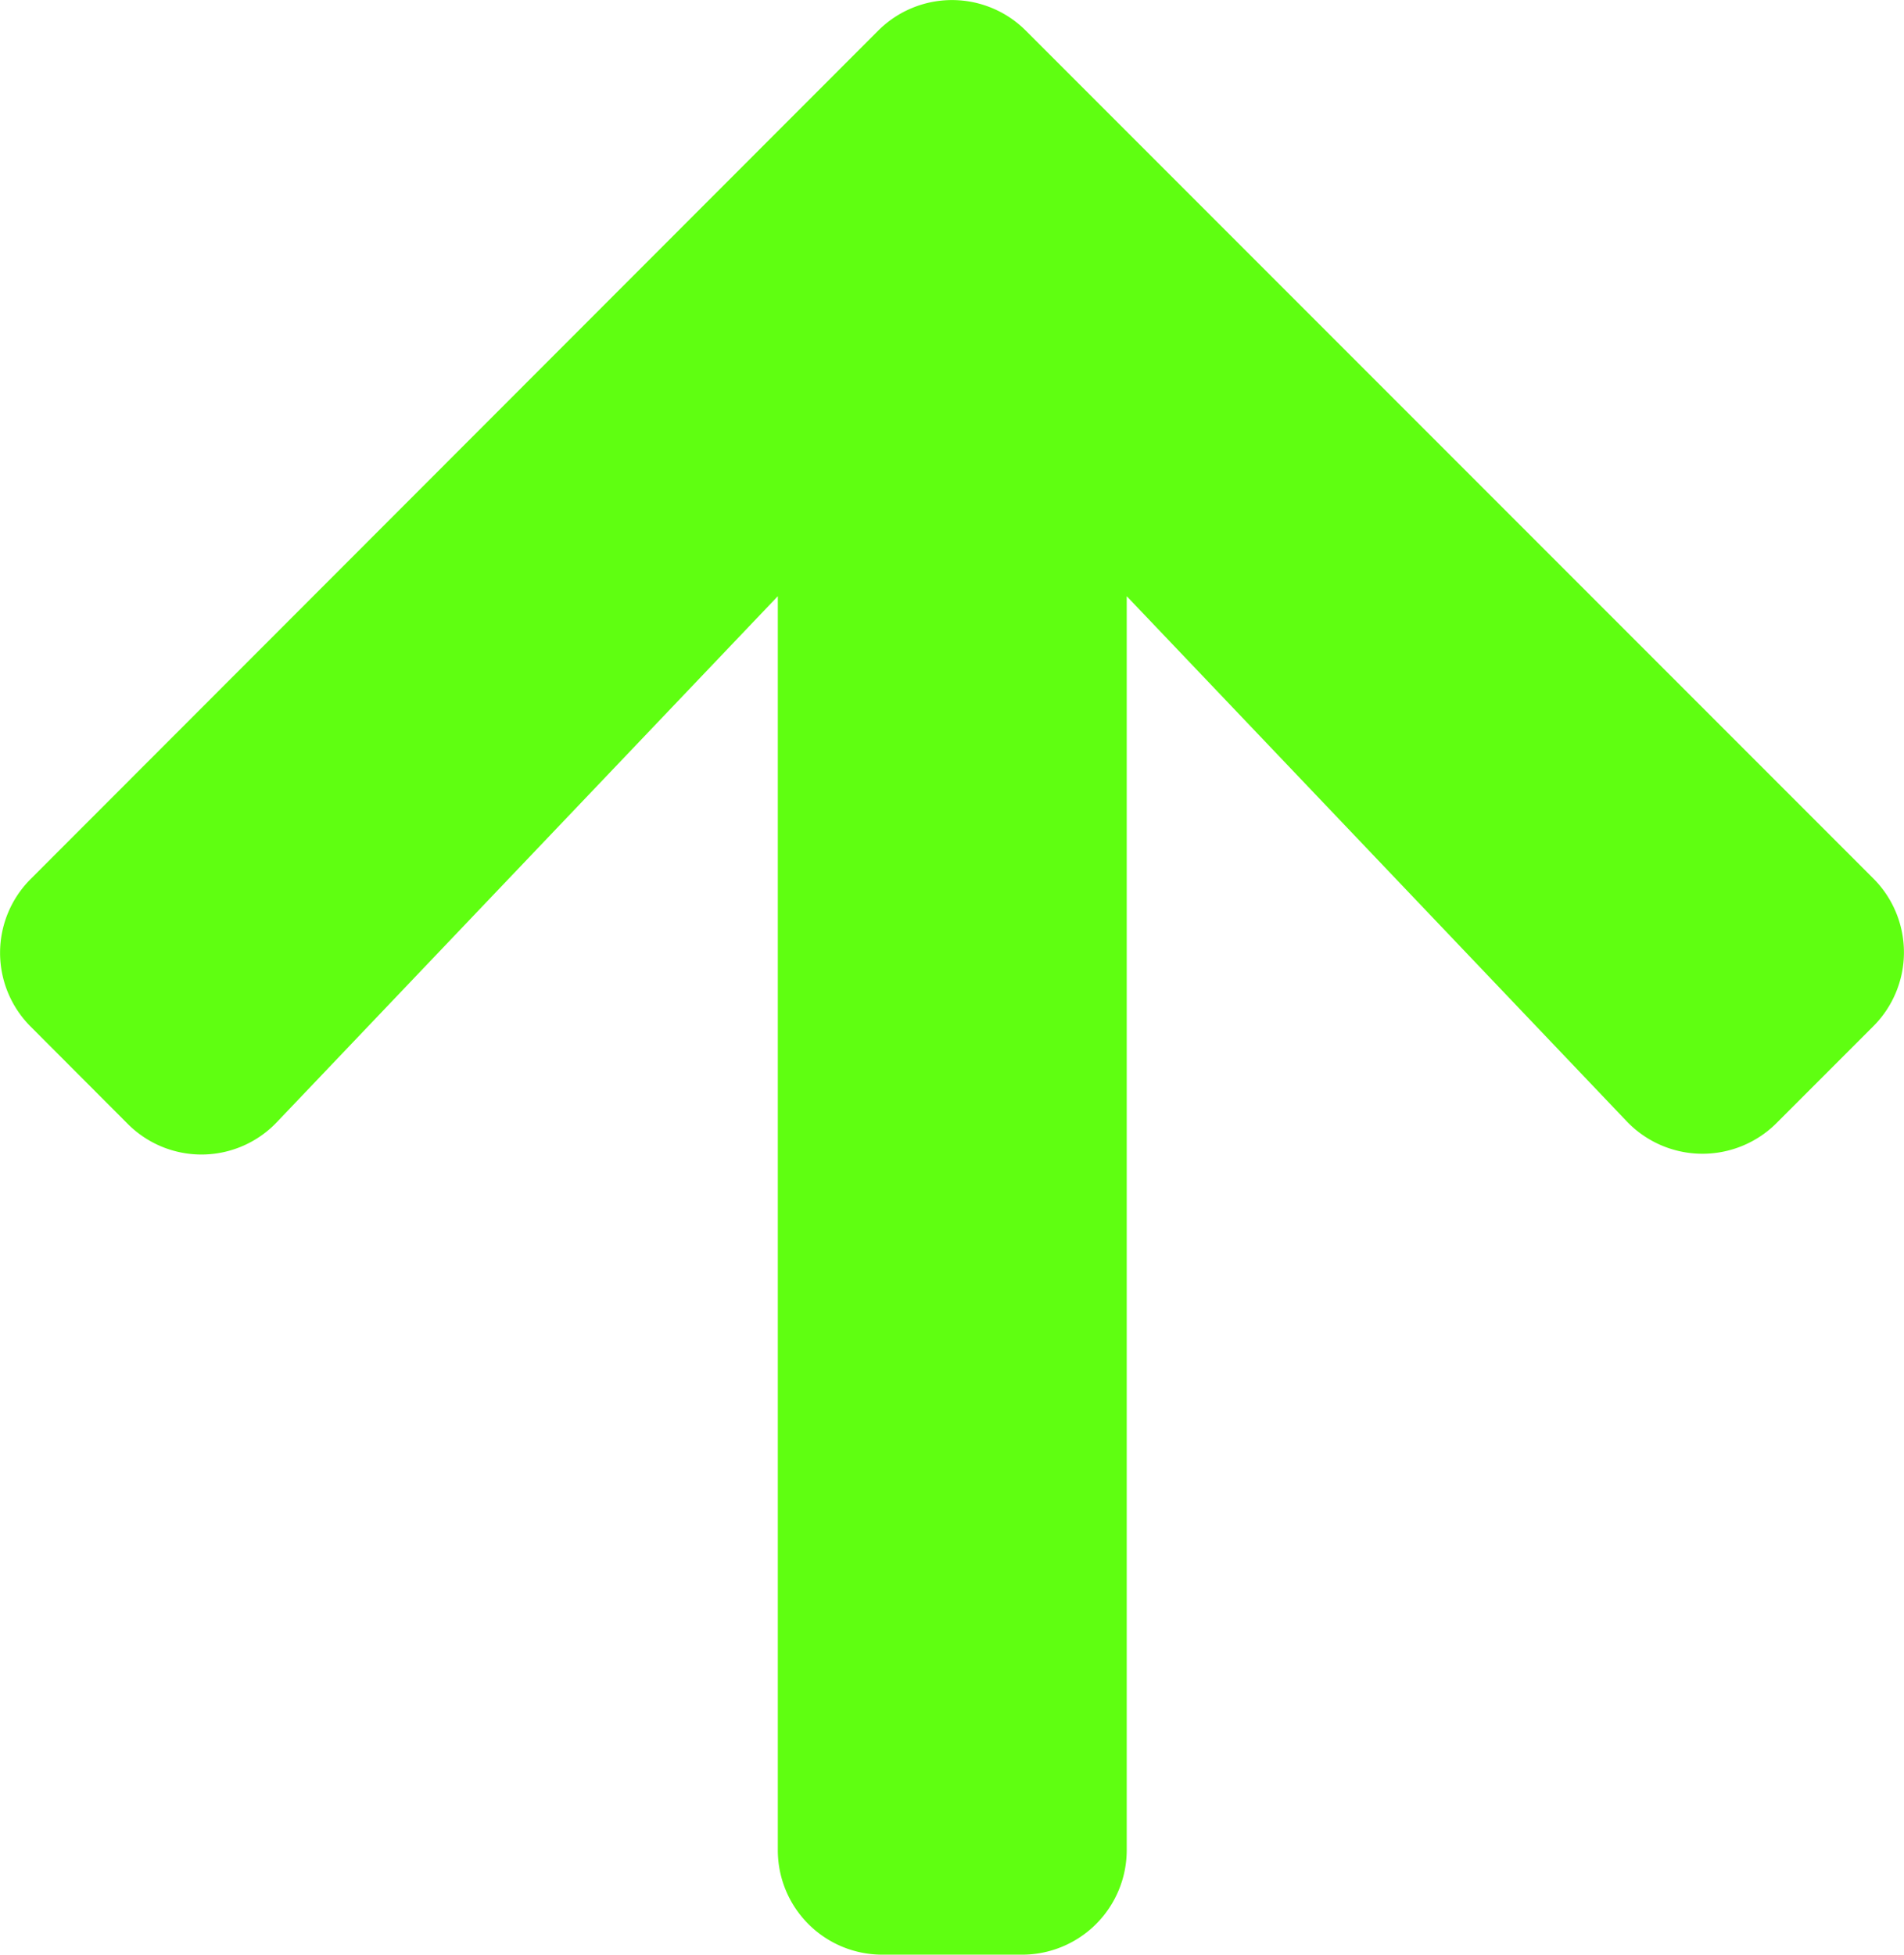
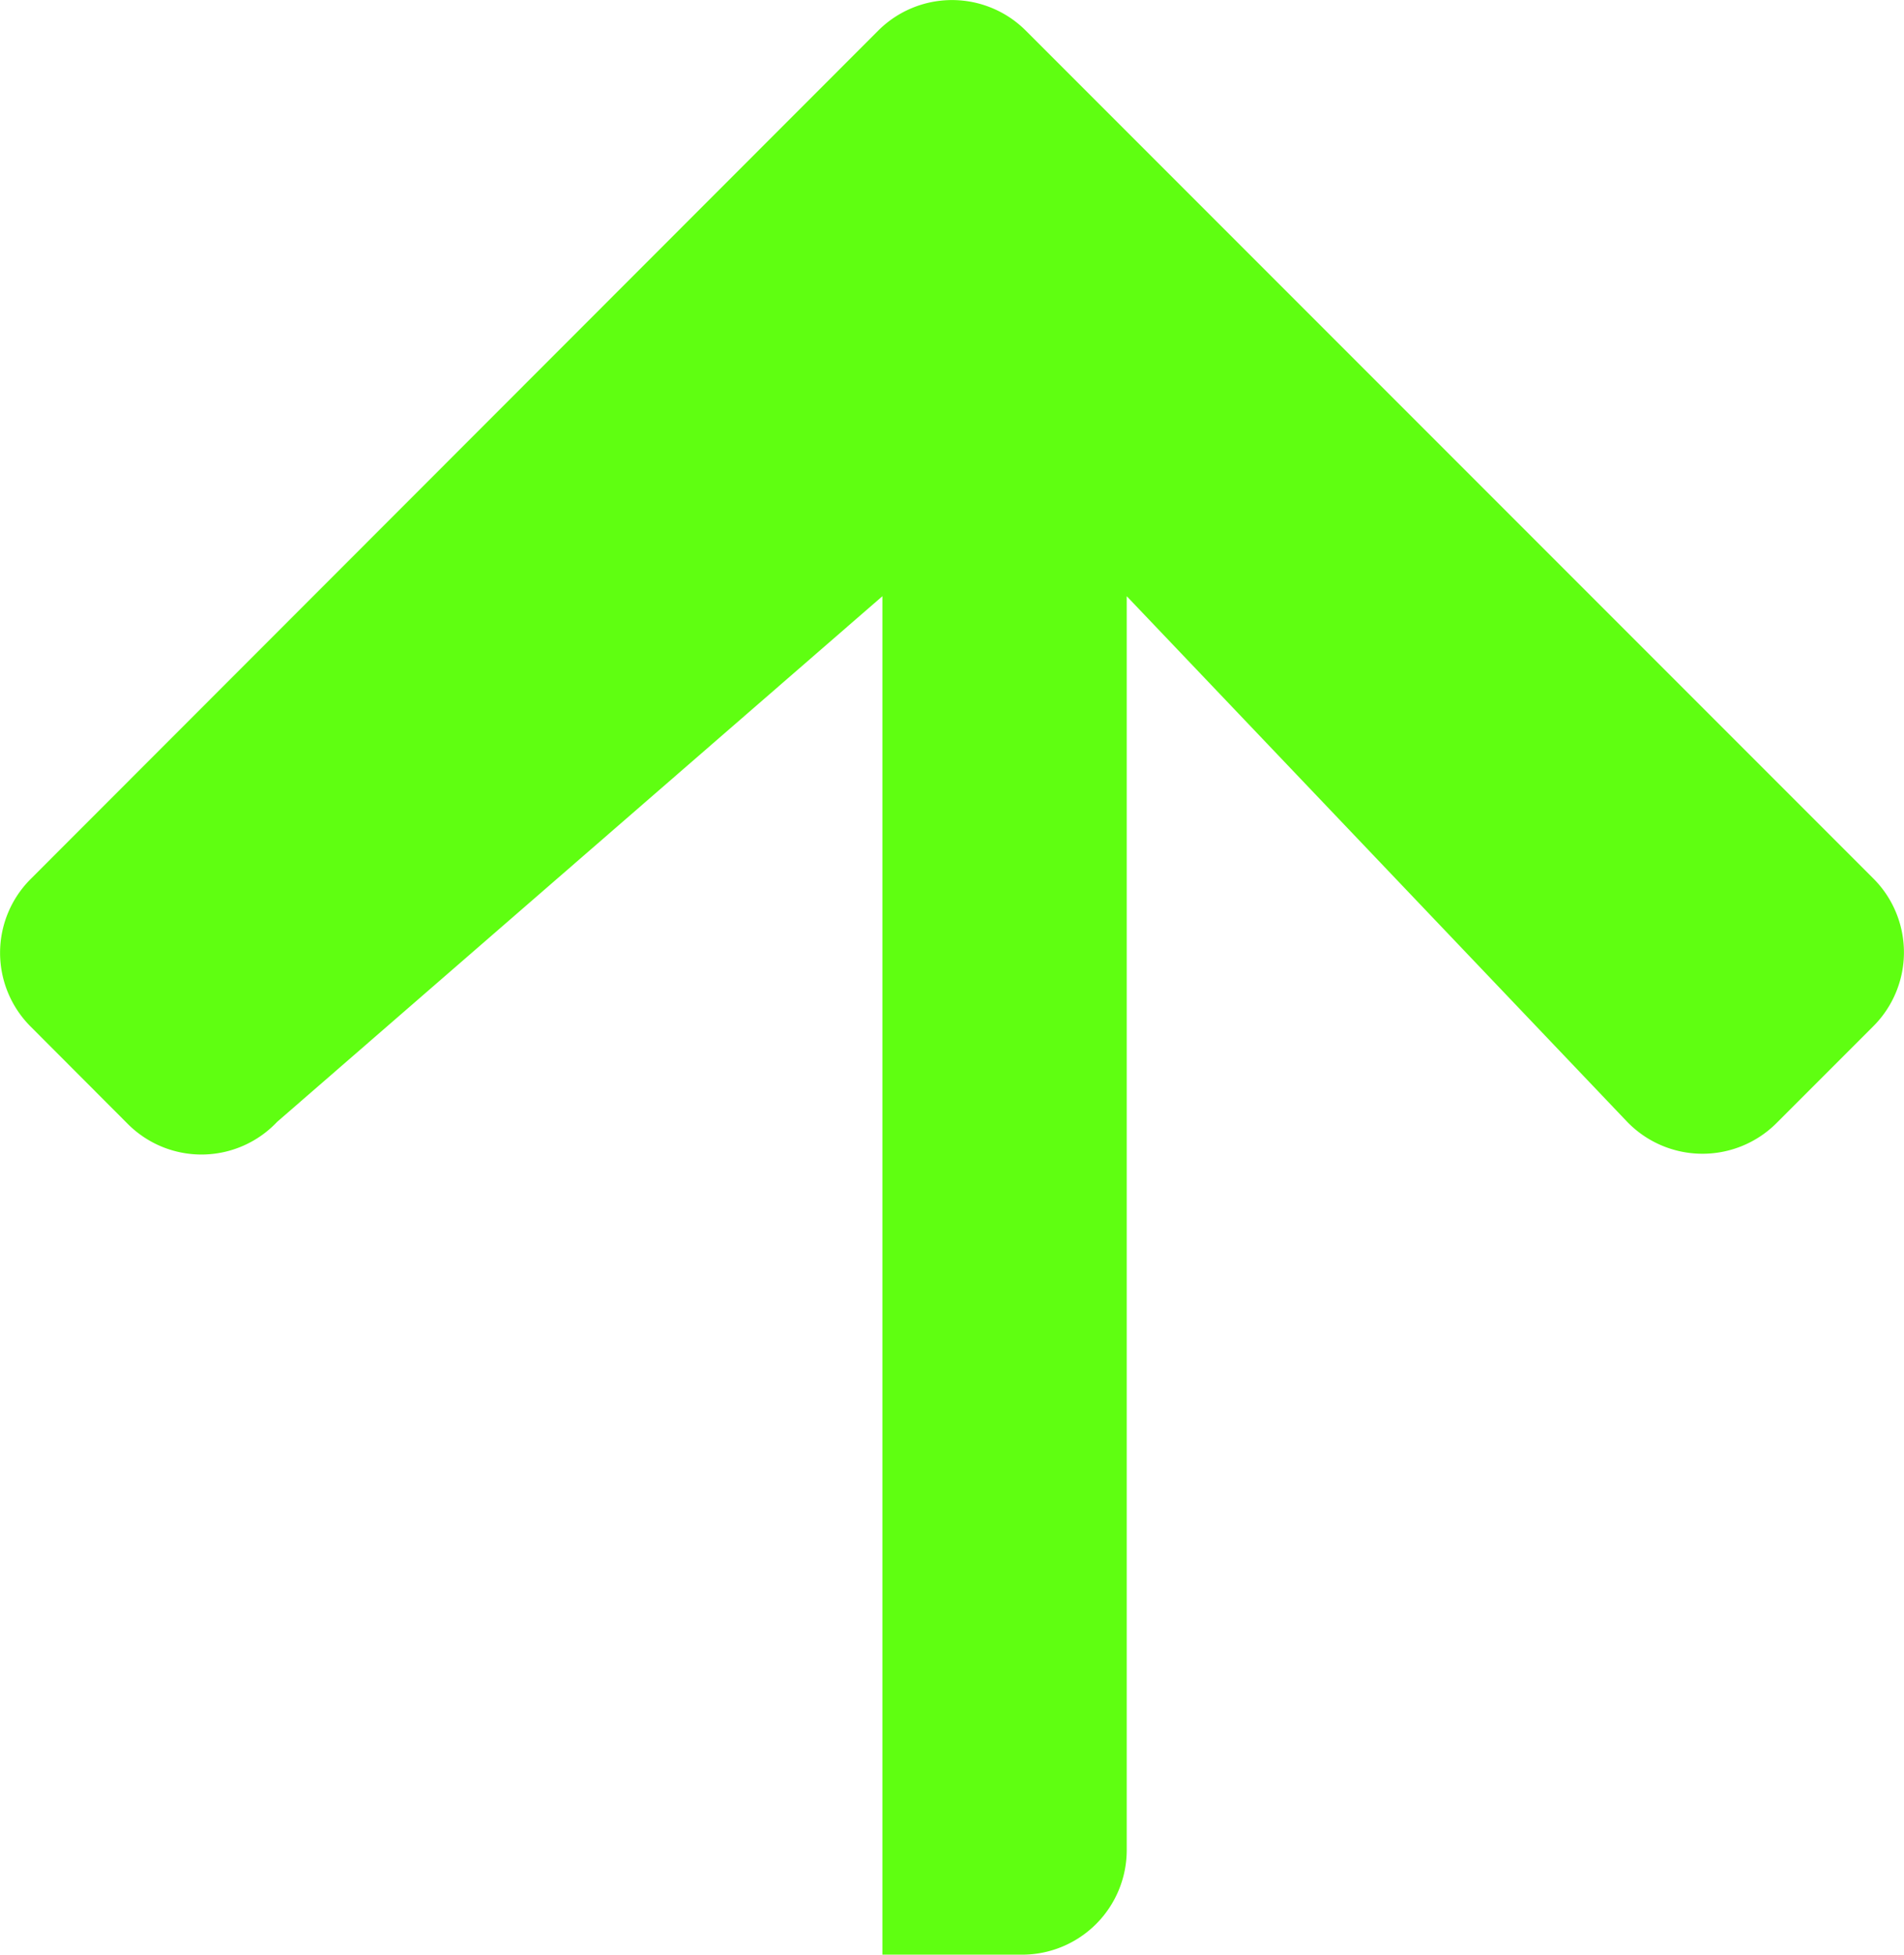
<svg xmlns="http://www.w3.org/2000/svg" viewBox="0 0 104.5 107.24">
  <defs>
    <style>.cls-1{fill:#5fff11;}</style>
  </defs>
  <g id="Layer_2" data-name="Layer 2">
    <g id="Layer_1-2" data-name="Layer 1">
-       <path class="cls-1" d="M1.69,56.33a5.72,5.72,0,0,1,0-8.11L48.19,1.69a5.73,5.73,0,0,1,8.12,0l46.5,46.5a5.73,5.73,0,0,1,0,8.12L97.5,61.62a5.75,5.75,0,0,1-8.21-.09L61.84,32.71V101.5a5.74,5.74,0,0,1-5.75,5.74H48.43a5.73,5.73,0,0,1-5.74-5.74V32.71L15.21,61.55a5.71,5.71,0,0,1-8.21.1Z" />
+       <path class="cls-1" d="M1.69,56.33a5.72,5.72,0,0,1,0-8.11L48.19,1.69a5.73,5.73,0,0,1,8.12,0l46.5,46.5a5.73,5.73,0,0,1,0,8.12L97.5,61.62a5.75,5.75,0,0,1-8.21-.09L61.84,32.71V101.5a5.74,5.74,0,0,1-5.75,5.74H48.43V32.71L15.21,61.55a5.71,5.71,0,0,1-8.21.1Z" />
    </g>
  </g>
</svg>